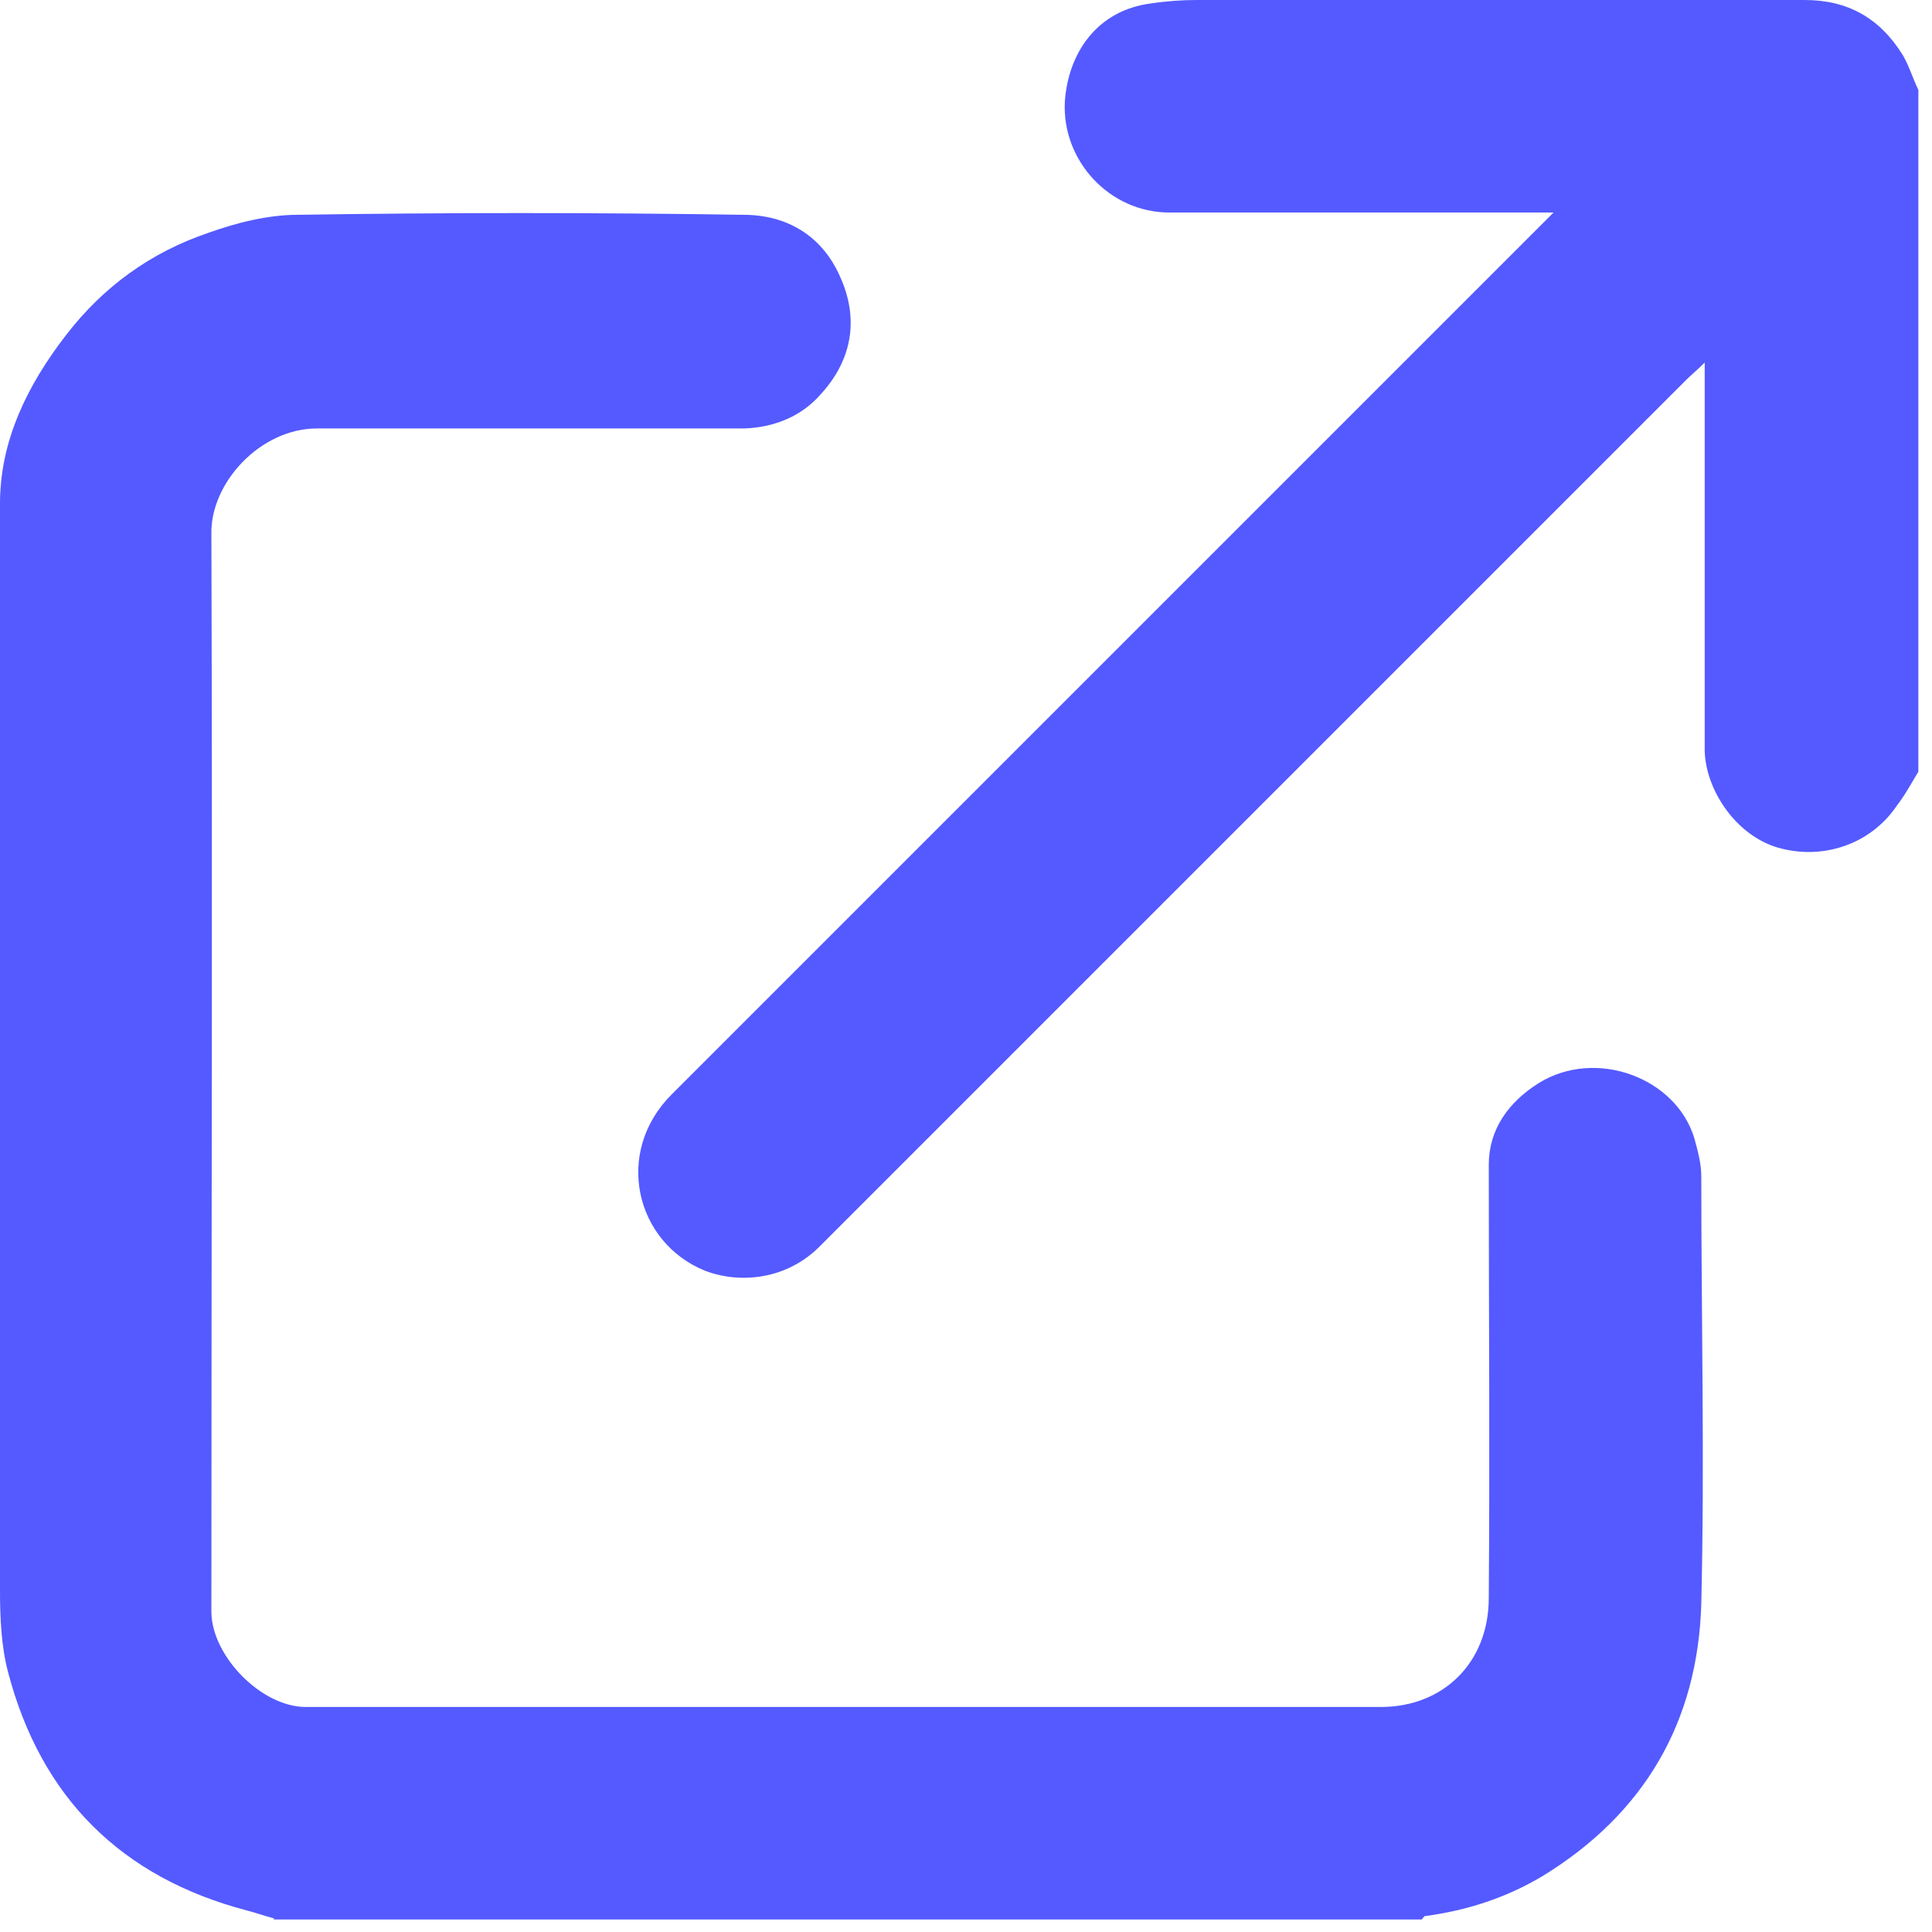
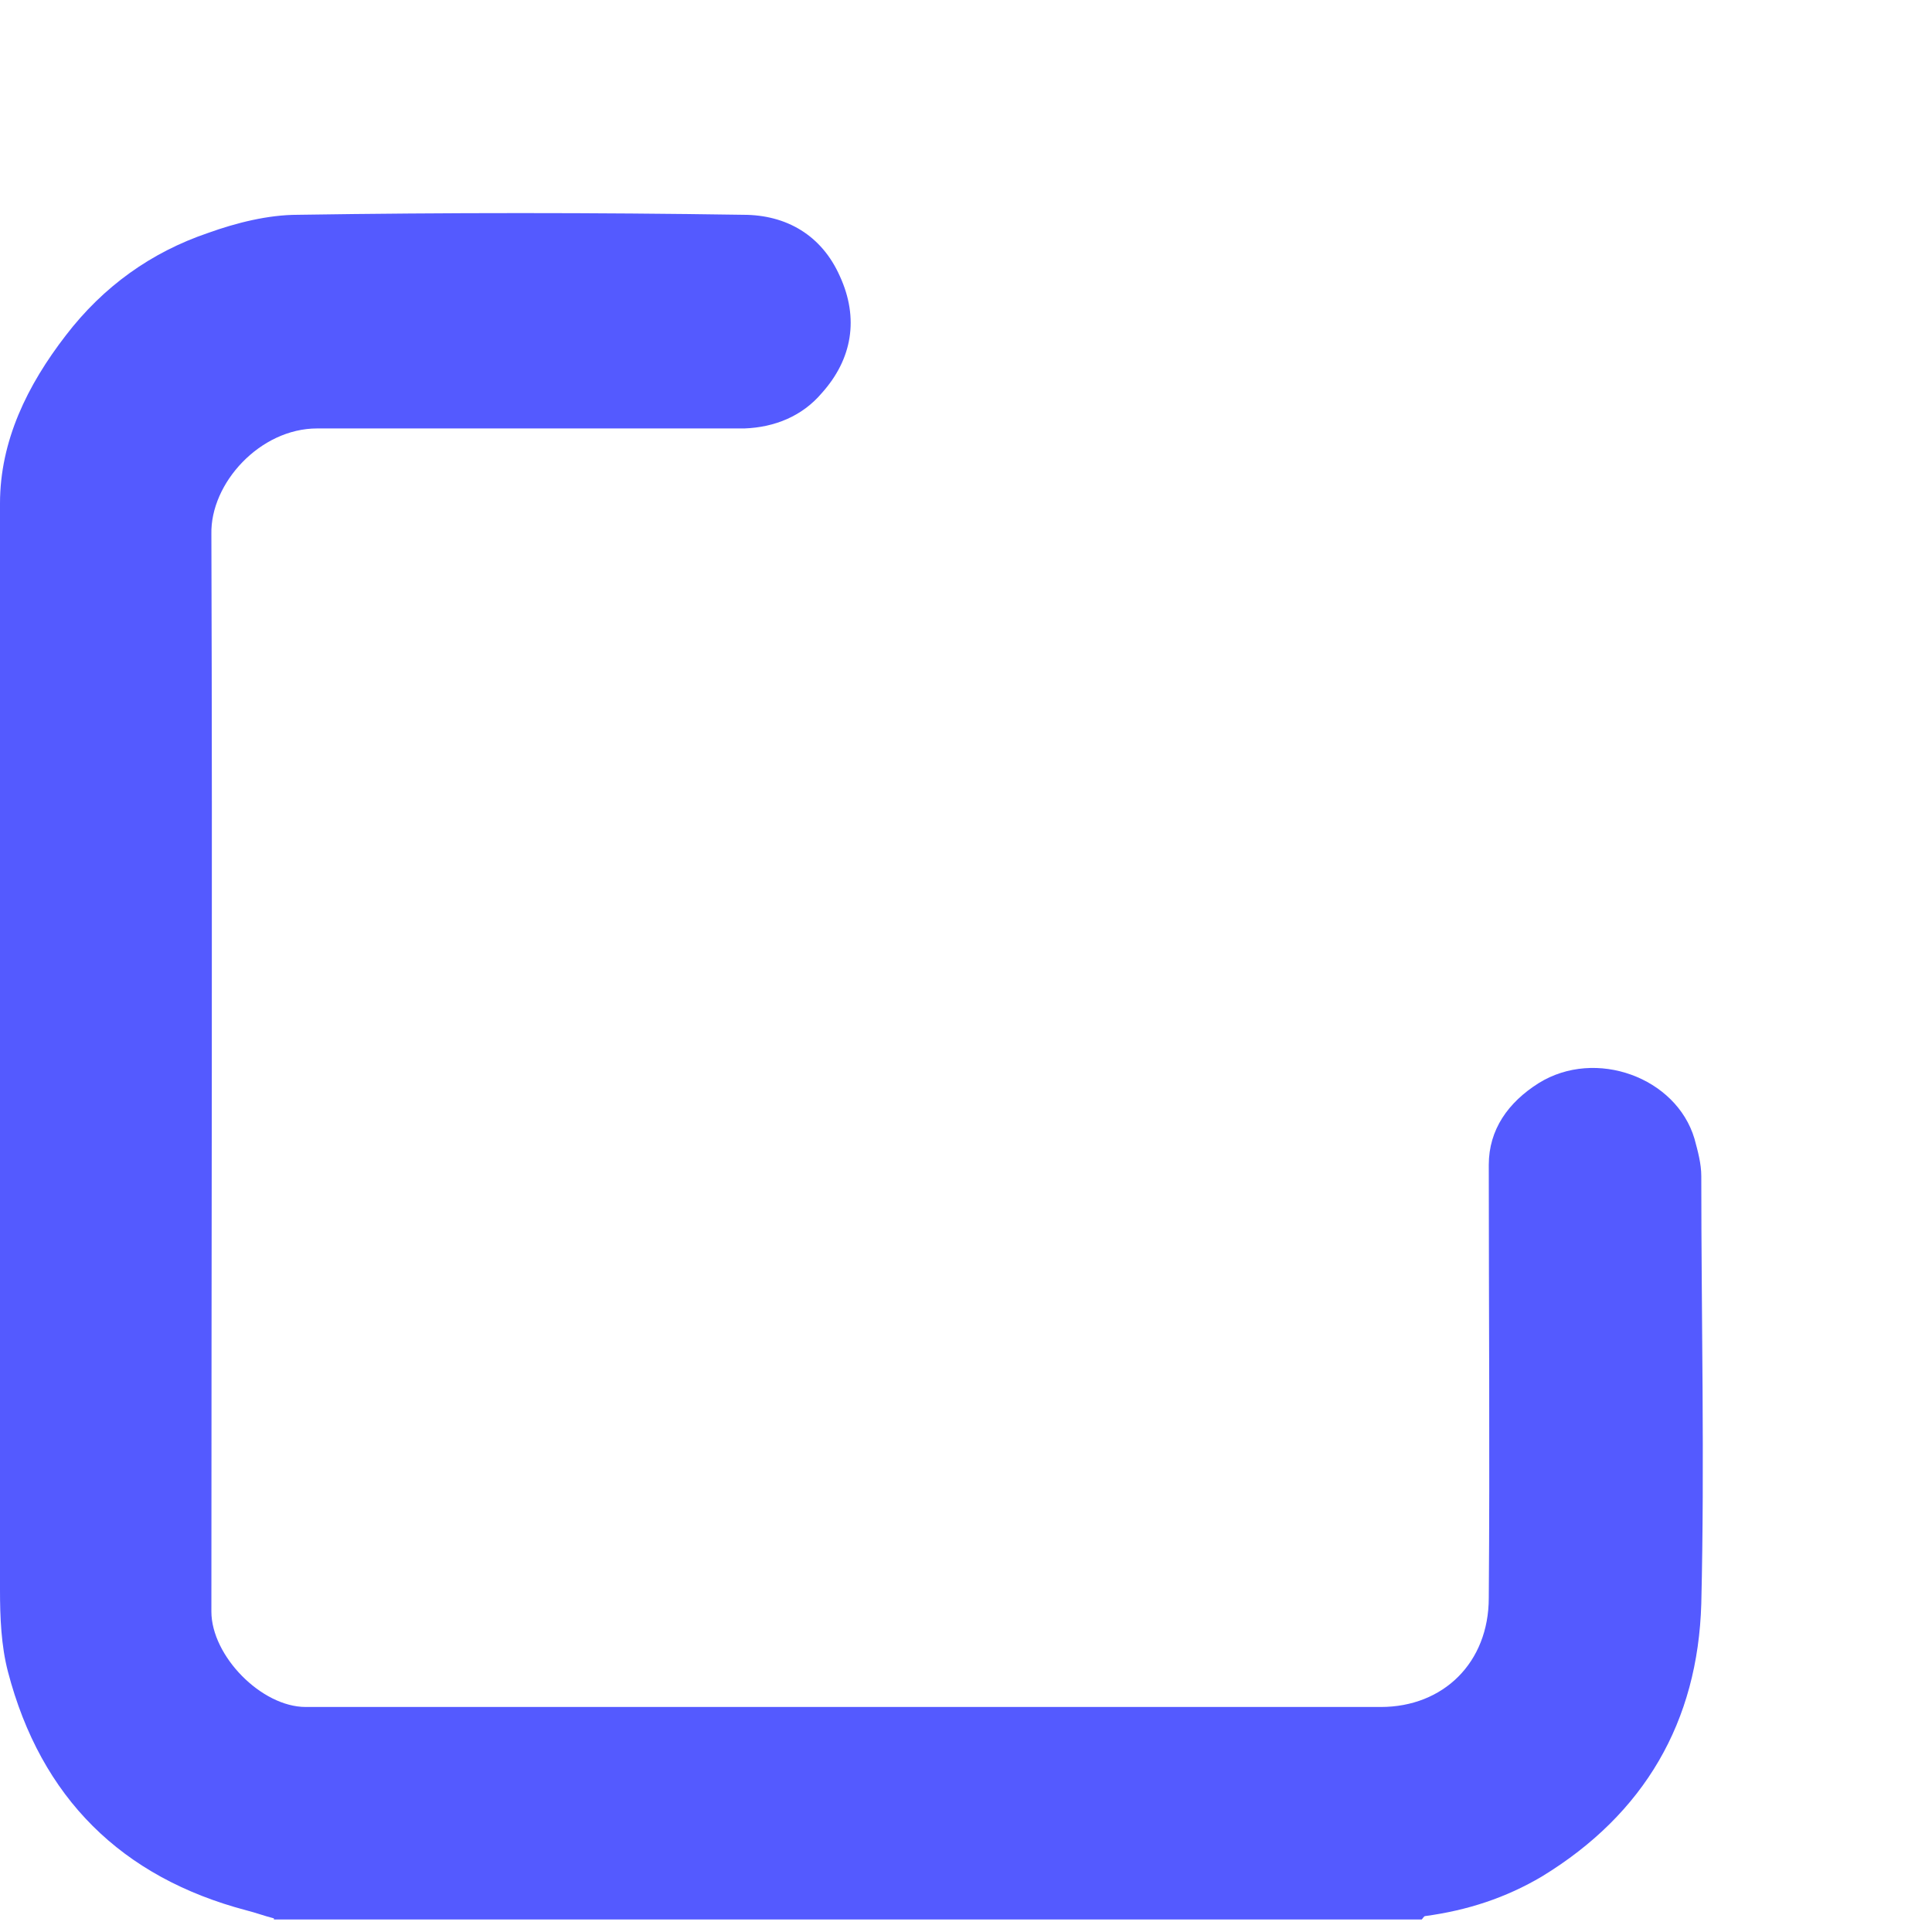
<svg xmlns="http://www.w3.org/2000/svg" width="17" height="17" viewBox="0 0 17 17" fill="none">
  <path d="M2.41 16.88C2.33 16.86 2.25 16.83 2.17 16.81C1.07 16.52 0.36 15.82 0.07 14.71C0.01 14.48 0 14.23 0 13.99C0 10.81 0 7.62 0 4.43C0 3.88 0.24 3.39 0.58 2.95C0.91 2.52 1.33 2.22 1.83 2.05C2.08 1.96 2.36 1.89 2.62 1.89C3.93 1.87 5.23 1.87 6.54 1.89C6.92 1.89 7.23 2.07 7.39 2.43C7.56 2.8 7.5 3.16 7.23 3.46C7.06 3.66 6.82 3.76 6.55 3.77C5.3 3.77 4.05 3.77 2.79 3.77C2.29 3.77 1.85 4.25 1.86 4.7C1.87 7.86 1.86 11.02 1.86 14.18C1.86 14.57 2.3 15.02 2.69 15.02C5.84 15.02 9 15.02 12.15 15.02C12.7 15.02 13.1 14.63 13.1 14.06C13.11 12.79 13.1 11.52 13.1 10.25C13.1 9.94 13.27 9.7 13.54 9.53C14.04 9.22 14.75 9.48 14.91 10.02C14.94 10.13 14.97 10.24 14.97 10.35C14.97 11.6 15 12.86 14.97 14.11C14.94 15.15 14.47 15.96 13.57 16.51C13.25 16.7 12.91 16.81 12.54 16.86C12.53 16.86 12.52 16.88 12.51 16.89H2.41V16.88Z" fill="#545AFF" />
-   <path d="M16.88 6.79C16.82 6.89 16.76 7 16.69 7.09C16.46 7.43 16.04 7.57 15.65 7.46C15.26 7.35 14.99 6.92 15 6.57C15 5.49 15 4.42 15 3.34C15 3.3 15 3.27 15 3.19C14.93 3.26 14.88 3.3 14.84 3.34C12.3 5.88 9.75 8.43 7.21 10.97C6.92 11.26 6.51 11.3 6.2 11.18C5.59 10.93 5.4 10.14 5.91 9.63C8.45 7.09 10.98 4.56 13.52 2.02C13.56 1.98 13.6 1.94 13.67 1.87C13.59 1.87 13.54 1.87 13.49 1.87C12.42 1.87 11.36 1.87 10.29 1.87C9.76 1.87 9.34 1.41 9.37 0.89C9.4 0.47 9.65 0.09 10.13 0.03C10.26 0.01 10.4 0 10.53 0C12.31 0 14.1 0 15.88 0C16.26 0 16.54 0.16 16.74 0.48C16.8 0.58 16.83 0.69 16.88 0.79V6.79Z" fill="#545AFF" />
</svg>